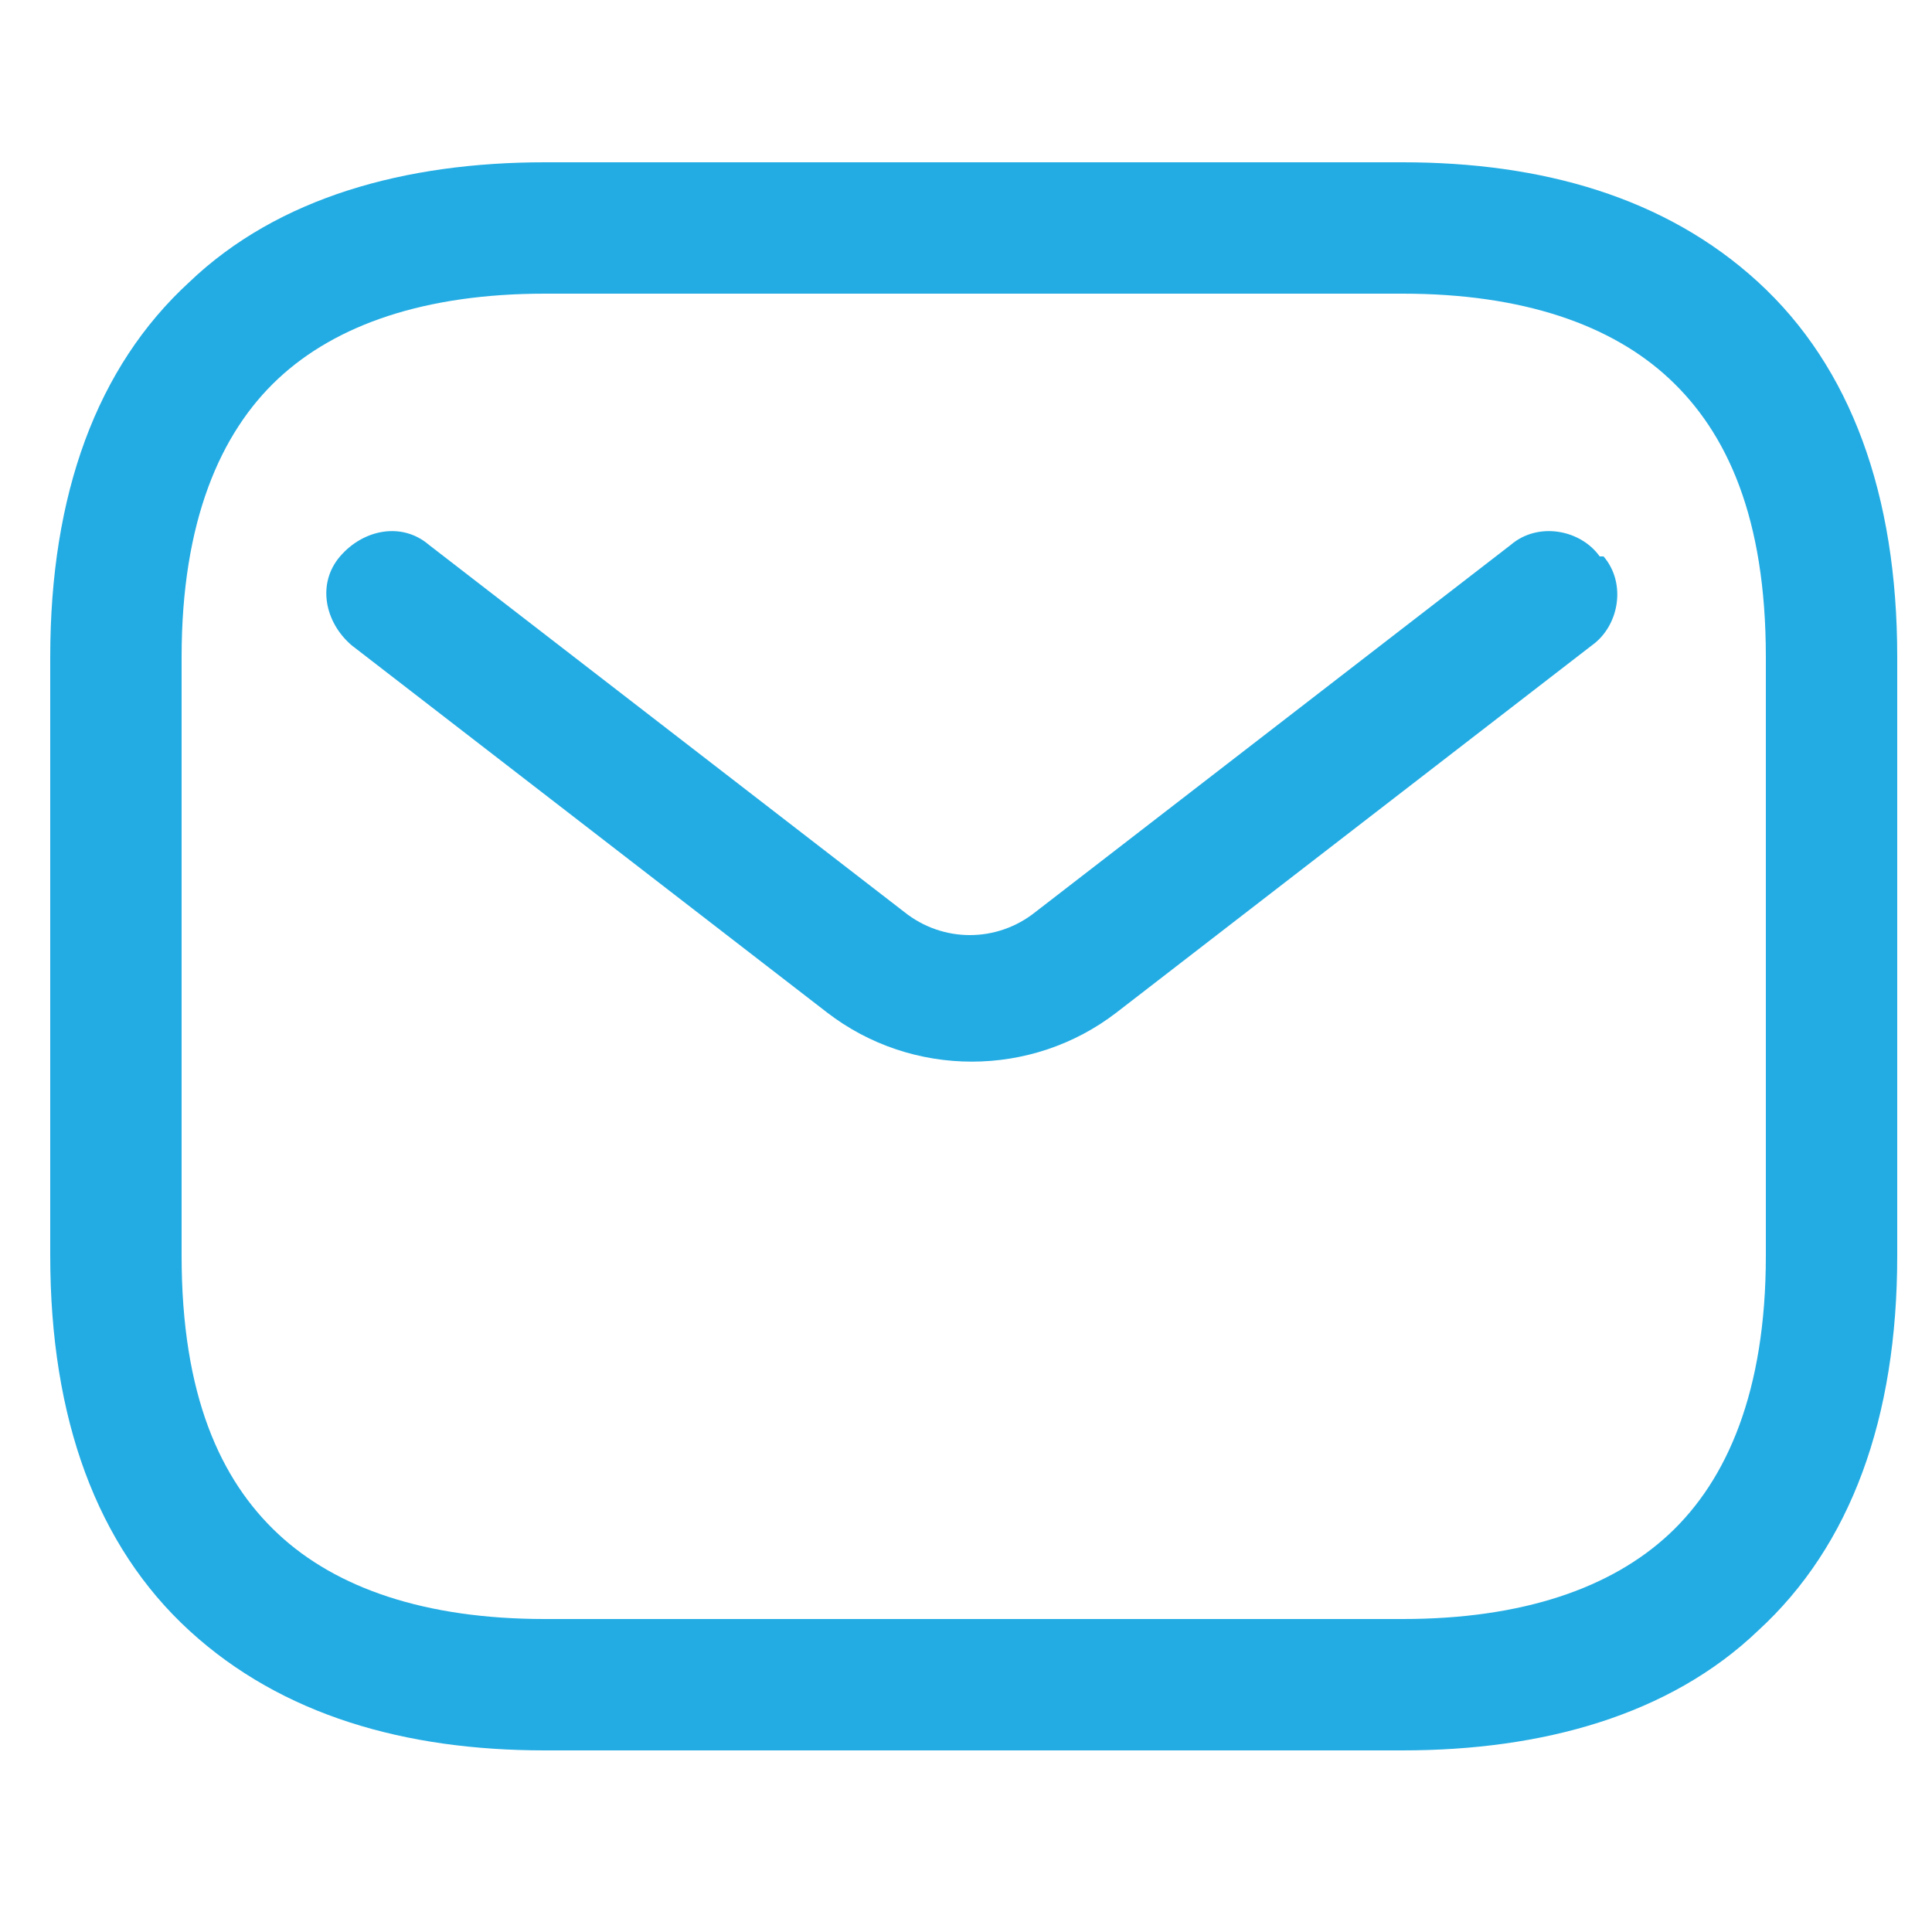
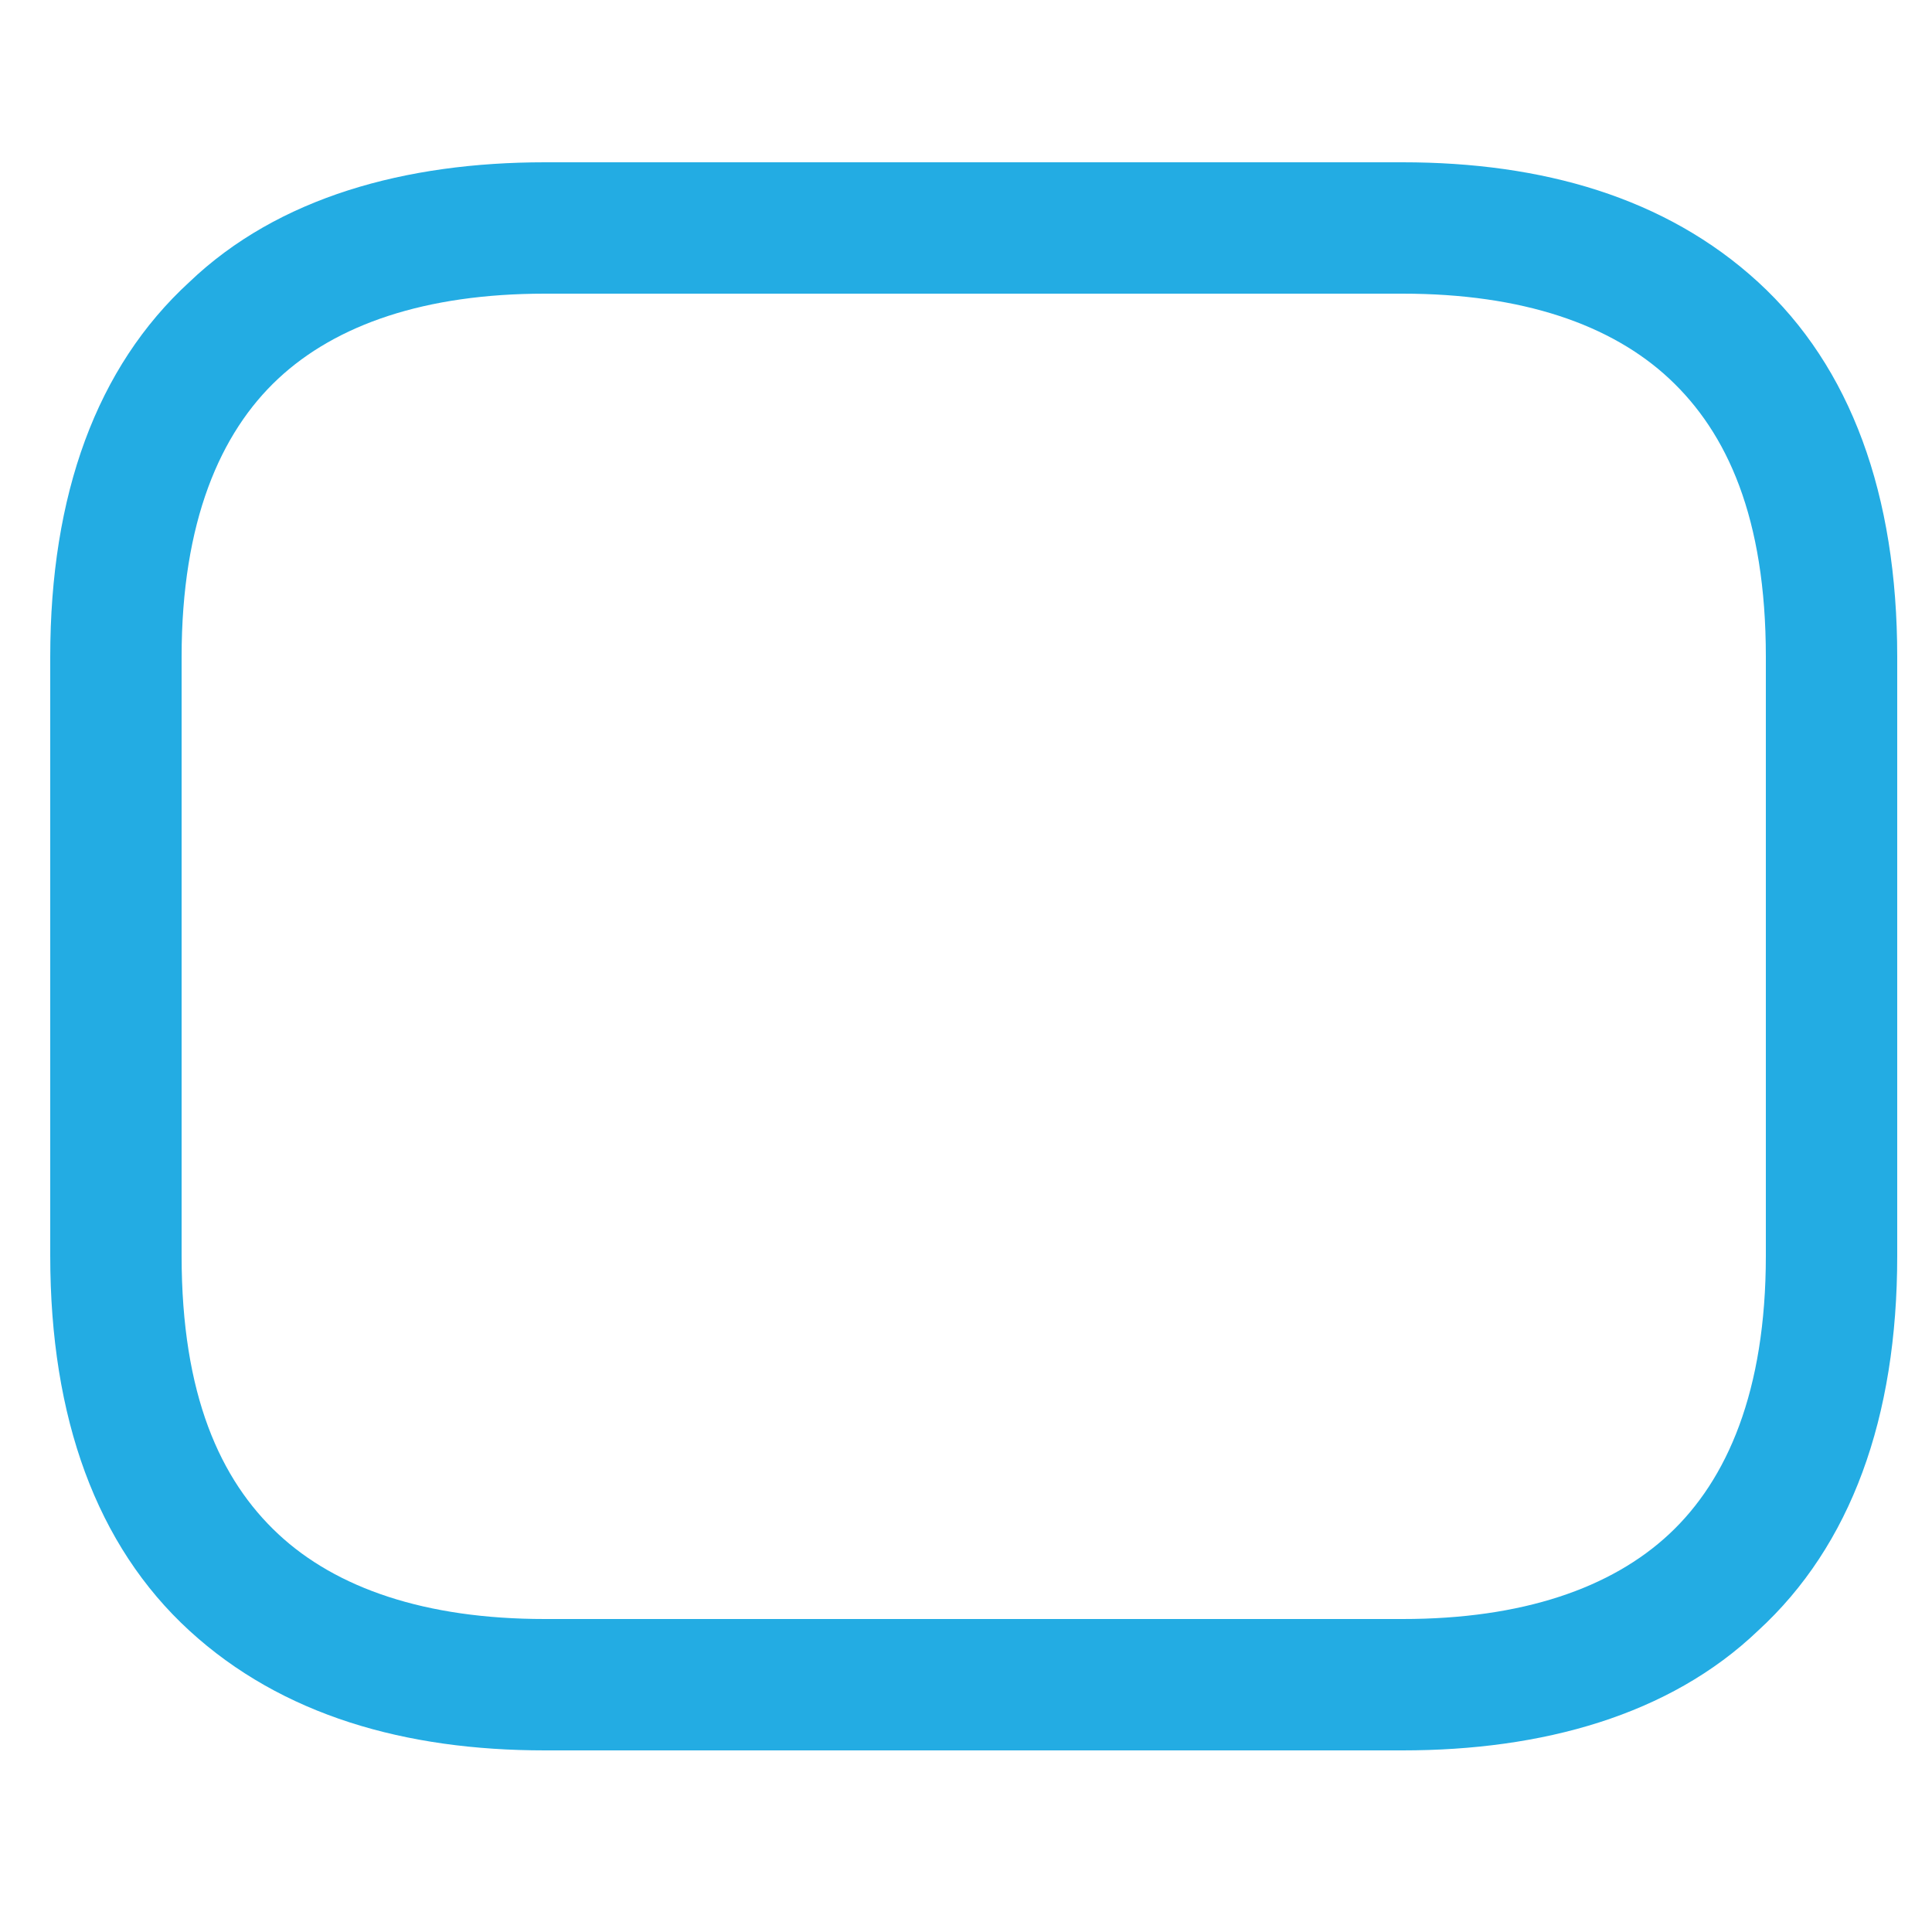
<svg xmlns="http://www.w3.org/2000/svg" id="Warstwa_1" data-name="Warstwa 1" viewBox="0 0 50 50">
  <defs>
    <style>      .cls-1 {        fill: #23ace3;        fill-rule: evenodd;        stroke-width: 0px;      }    </style>
  </defs>
  <g id="style_stroke" data-name="style=stroke">
    <g id="email">
      <path id="vector_Stroke_" data-name="vector (Stroke)" class="cls-1" d="M7.2,9.8c-1.5,1.4-2.5,3.7-2.5,7.2v15.5c0,3.6,1,5.8,2.5,7.2,1.5,1.4,3.8,2.2,6.9,2.2h22.2c3.1,0,5.4-.8,6.9-2.2,1.5-1.4,2.5-3.7,2.5-7.2v-15.5c0-3.6-1-5.8-2.5-7.2-1.5-1.4-3.8-2.2-6.9-2.2H14.1c-3.1,0-5.4.8-6.9,2.2ZM4.9,7.3c2.3-2.2,5.6-3.1,9.2-3.1h22.2c3.6,0,6.8.9,9.2,3.1,2.4,2.2,3.6,5.5,3.6,9.7v15.5c0,4.2-1.2,7.5-3.6,9.7-2.3,2.2-5.6,3.1-9.2,3.1H14.1c-3.6,0-6.8-.9-9.2-3.1-2.4-2.2-3.6-5.5-3.6-9.7v-15.5c0-4.2,1.2-7.5,3.6-9.7Z" />
-       <path id="vector_Stroke__2" data-name="vector (Stroke)_2" class="cls-1" d="M41.5,14.4c.6.7.4,1.8-.3,2.3l-12.3,9.5c-2.2,1.7-5.3,1.7-7.5,0l-12.3-9.5c-.7-.6-.9-1.6-.3-2.3.6-.7,1.6-.9,2.3-.3l12.3,9.5c1,.8,2.4.8,3.4,0l12.3-9.5c.7-.6,1.8-.4,2.3.3Z" />
    </g>
  </g>
</svg>